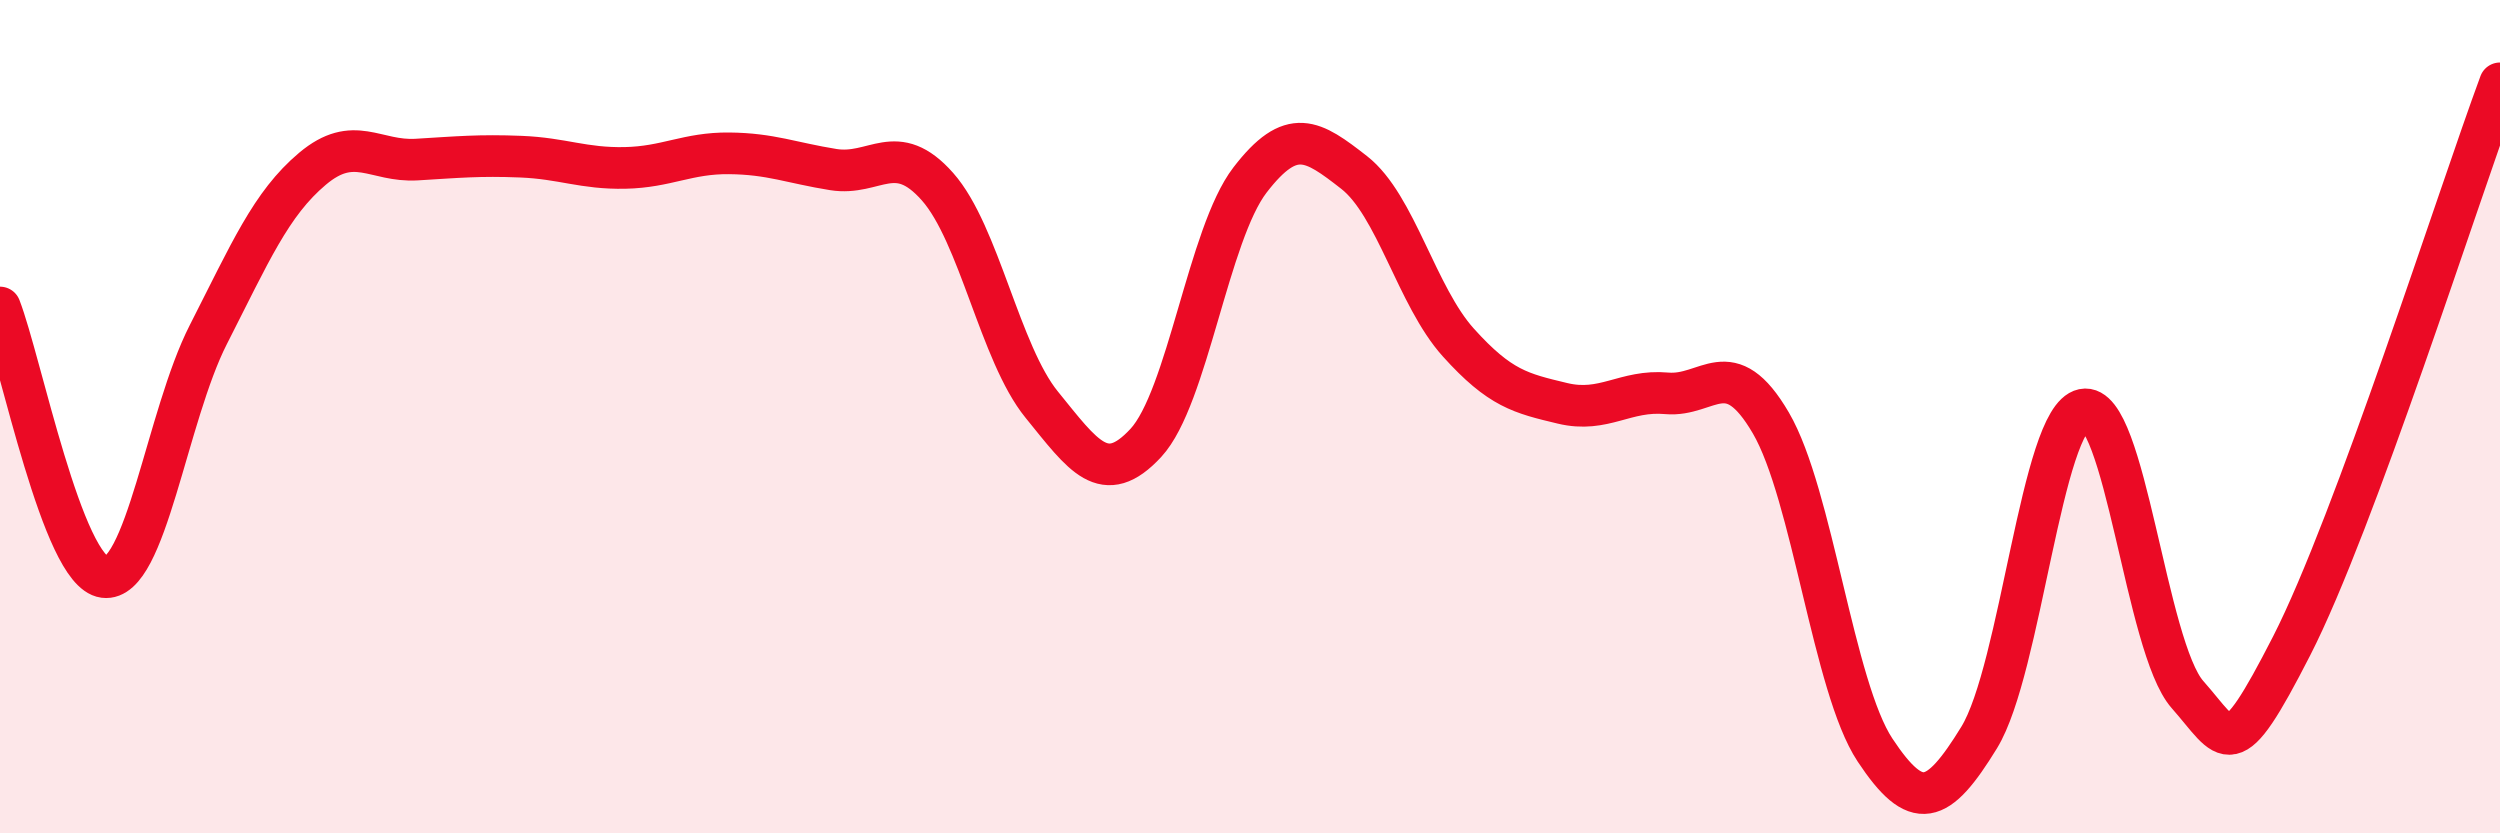
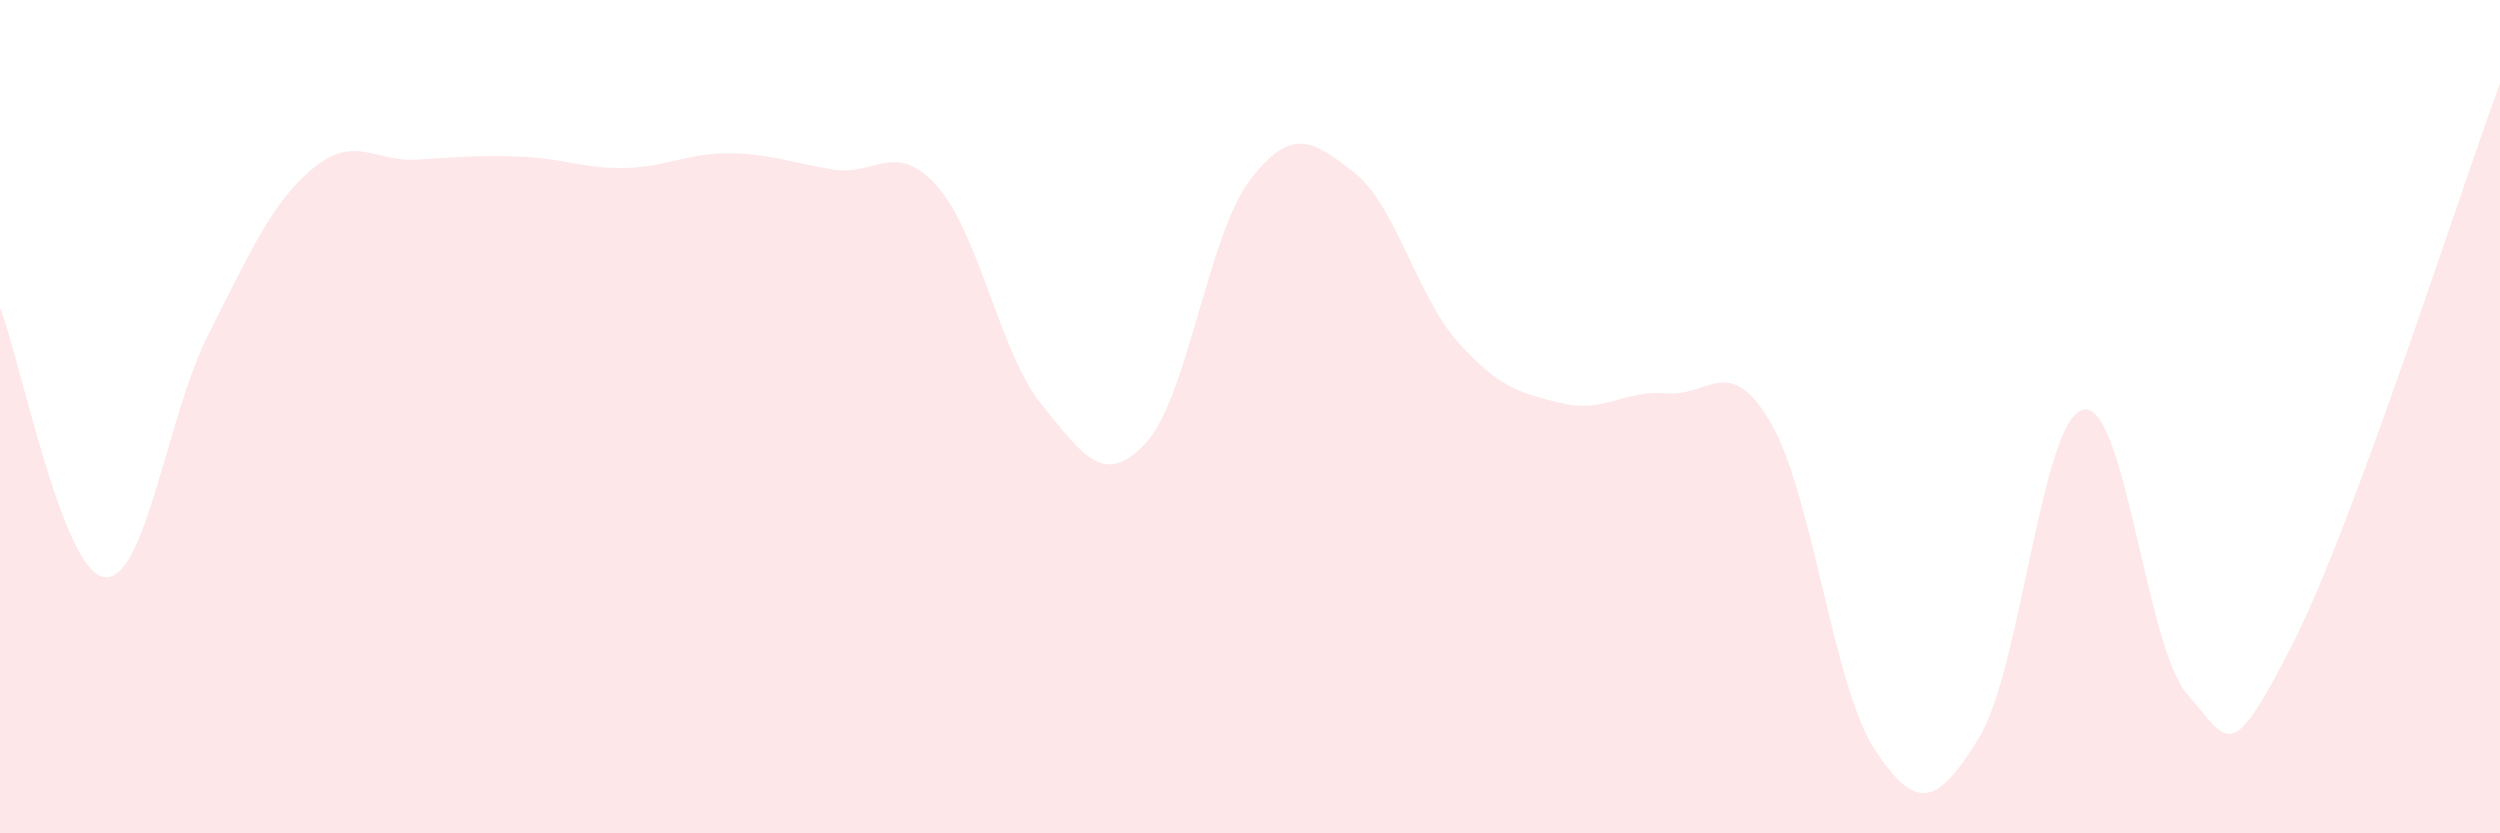
<svg xmlns="http://www.w3.org/2000/svg" width="60" height="20" viewBox="0 0 60 20">
  <path d="M 0,7.38 C 0.5,8.67 1.5,13.72 2.5,13.85 C 3.5,13.98 4,9.99 5,8.03 C 6,6.07 6.5,4.89 7.5,4.05 C 8.5,3.21 9,3.89 10,3.83 C 11,3.77 11.5,3.72 12.5,3.76 C 13.5,3.8 14,4.05 15,4.03 C 16,4.01 16.5,3.67 17.5,3.68 C 18.5,3.69 19,3.91 20,4.07 C 21,4.23 21.5,3.35 22.5,4.48 C 23.5,5.61 24,8.48 25,9.71 C 26,10.94 26.5,11.71 27.5,10.63 C 28.5,9.55 29,5.62 30,4.32 C 31,3.02 31.5,3.36 32.5,4.14 C 33.5,4.92 34,7.11 35,8.22 C 36,9.33 36.5,9.44 37.5,9.68 C 38.5,9.92 39,9.35 40,9.44 C 41,9.53 41.5,8.44 42.5,10.15 C 43.5,11.86 44,16.49 45,18 C 46,19.51 46.5,19.33 47.5,17.7 C 48.5,16.07 49,10.04 50,9.83 C 51,9.62 51.5,15.54 52.5,16.67 C 53.5,17.8 53.5,18.43 55,15.5 C 56.5,12.57 59,4.7 60,2L60 20L0 20Z" fill="#EB0A25" opacity="0.1" stroke-linecap="round" stroke-linejoin="round" />
-   <path d="M 0,7.38 C 0.5,8.67 1.5,13.72 2.5,13.85 C 3.5,13.98 4,9.99 5,8.03 C 6,6.07 6.5,4.89 7.5,4.05 C 8.5,3.21 9,3.89 10,3.83 C 11,3.77 11.5,3.72 12.5,3.76 C 13.5,3.8 14,4.05 15,4.03 C 16,4.01 16.5,3.67 17.5,3.68 C 18.5,3.69 19,3.91 20,4.07 C 21,4.23 21.5,3.35 22.5,4.48 C 23.5,5.61 24,8.48 25,9.71 C 26,10.94 26.5,11.71 27.5,10.63 C 28.5,9.55 29,5.62 30,4.32 C 31,3.02 31.5,3.36 32.5,4.14 C 33.5,4.92 34,7.11 35,8.22 C 36,9.33 36.5,9.44 37.5,9.68 C 38.5,9.92 39,9.35 40,9.44 C 41,9.53 41.5,8.44 42.5,10.15 C 43.5,11.86 44,16.49 45,18 C 46,19.51 46.5,19.33 47.5,17.7 C 48.5,16.07 49,10.04 50,9.83 C 51,9.62 51.5,15.54 52.5,16.67 C 53.5,17.8 53.5,18.43 55,15.5 C 56.5,12.57 59,4.7 60,2" stroke="#EB0A25" stroke-width="1" fill="none" stroke-linecap="round" stroke-linejoin="round" />
</svg>